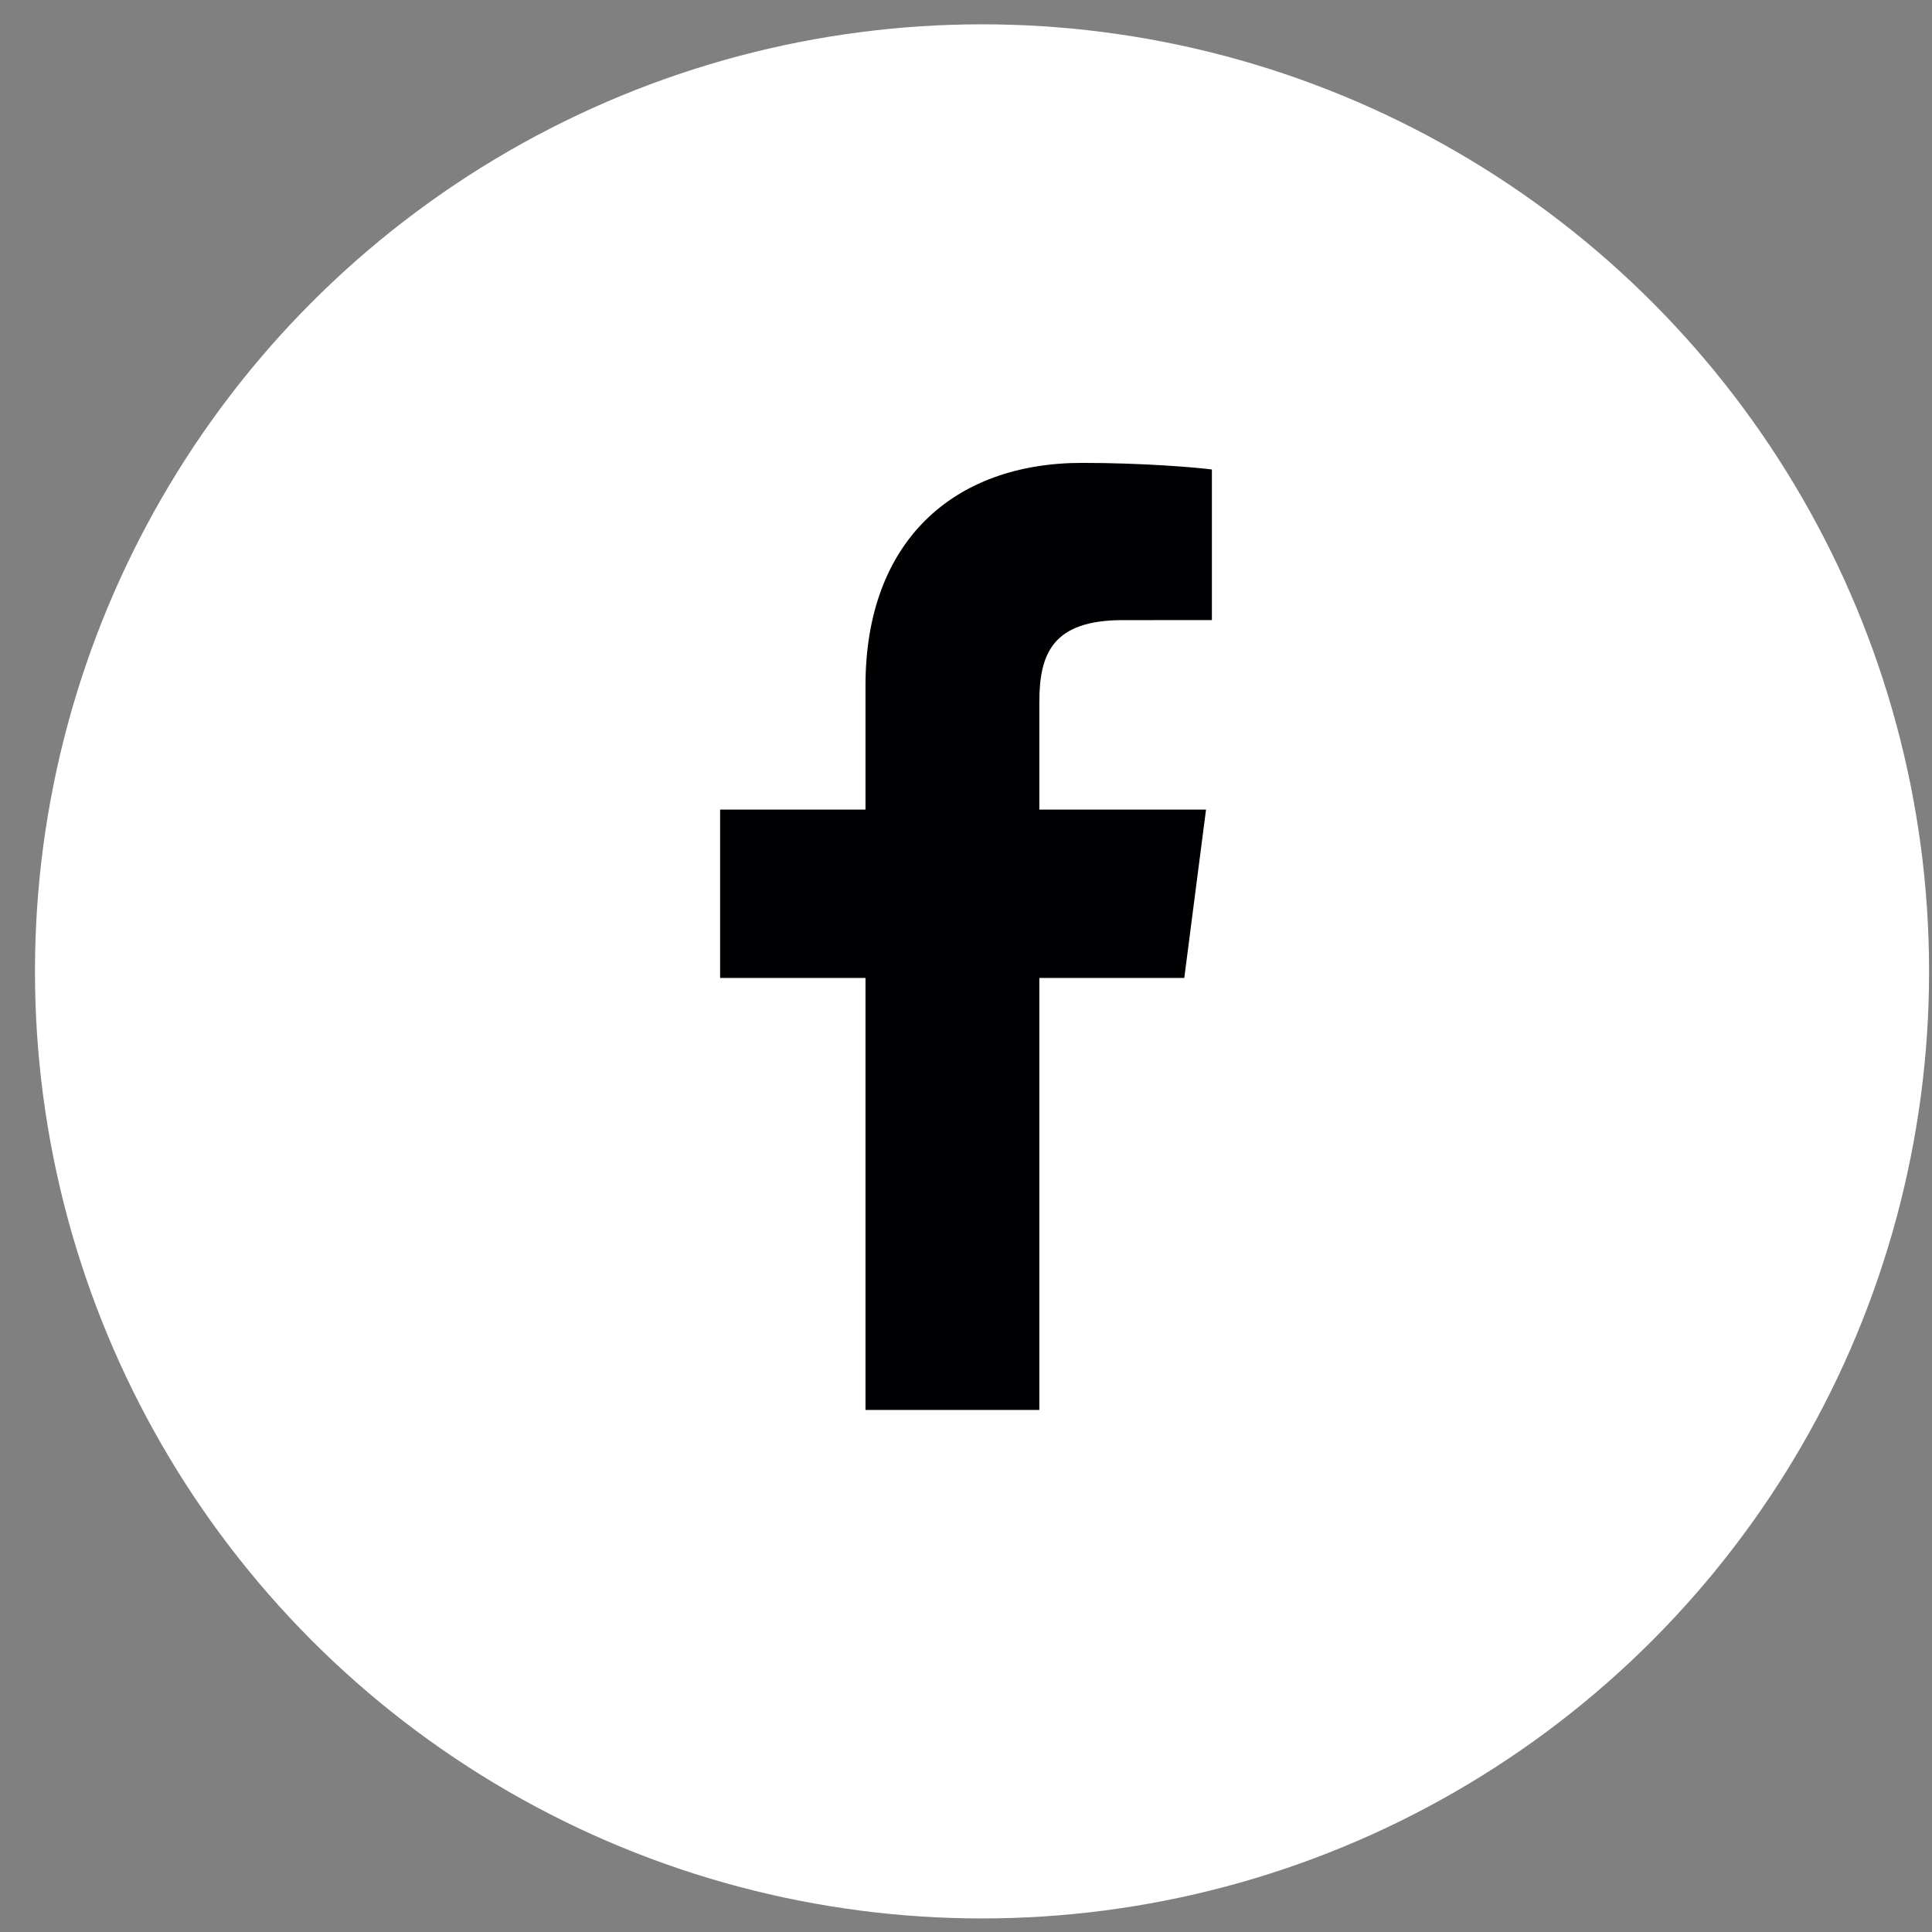
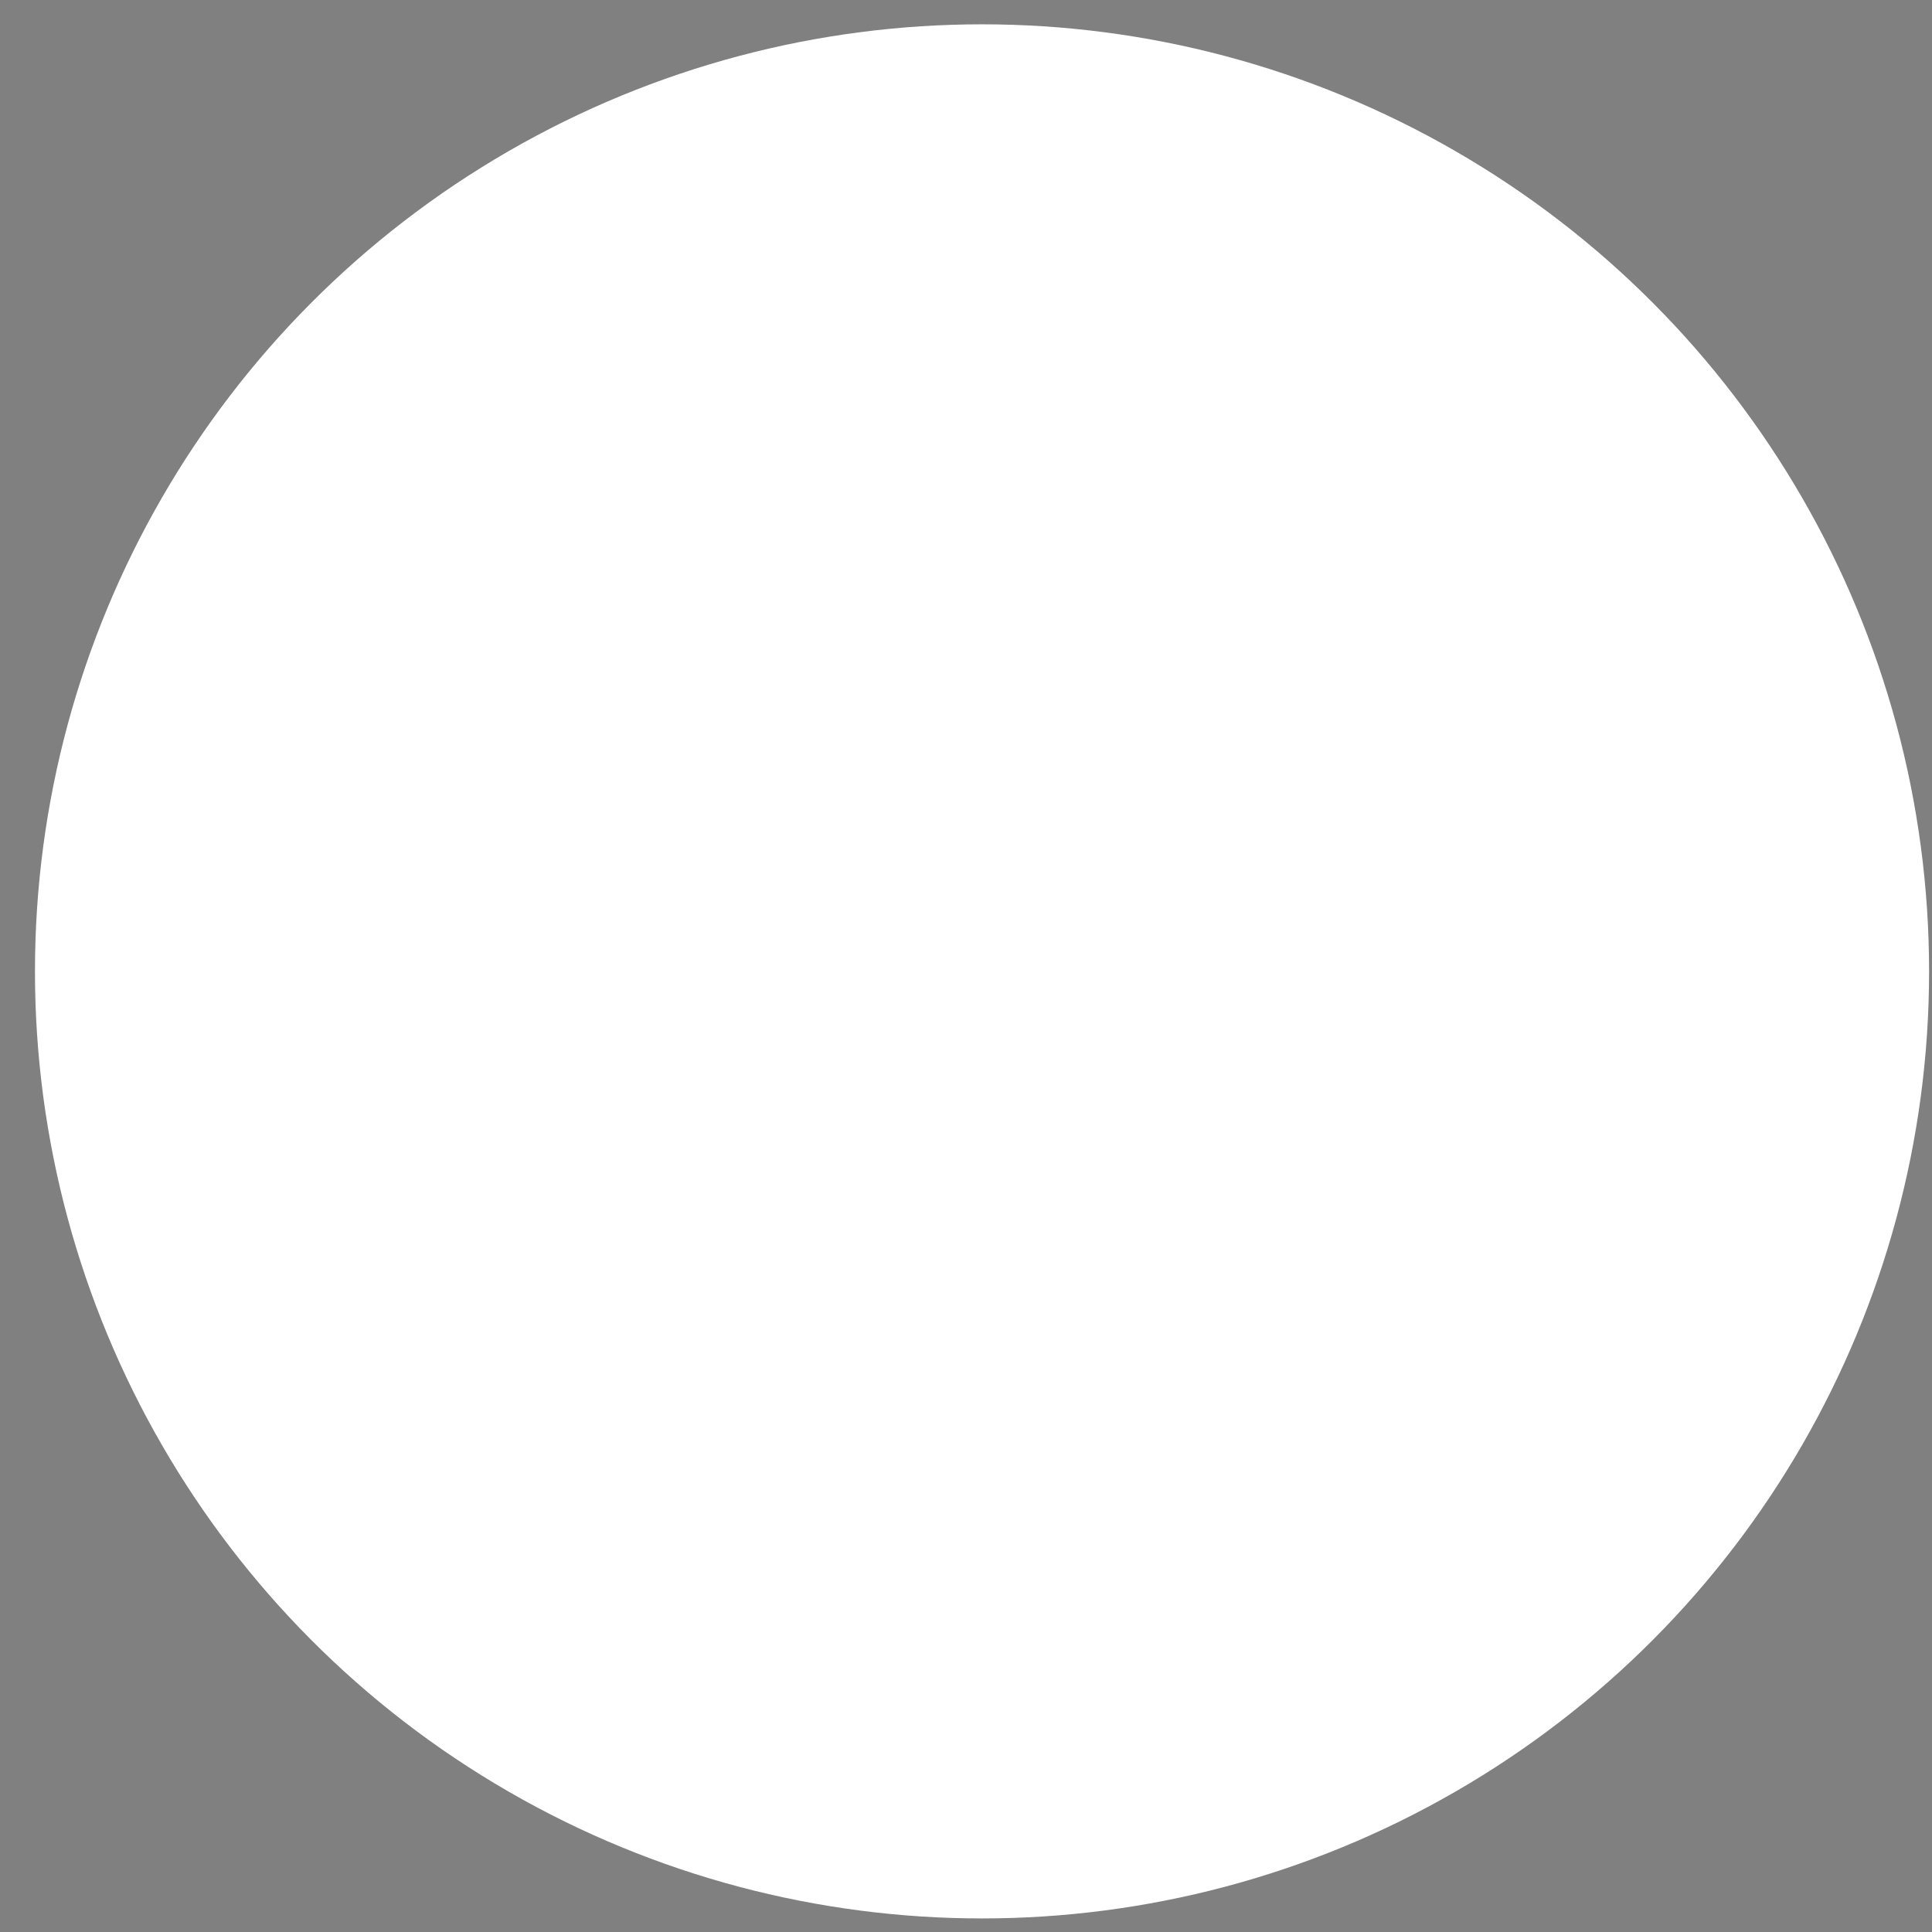
<svg xmlns="http://www.w3.org/2000/svg" width="51" height="51" viewBox="0 0 51 51" fill="none">
  <rect x="0" y="0" width="51" height="51" fill="#808080" stroke="none" />
  <circle cx="25.923" cy="25.642" r="25" fill="white" />
  <g clip-path="url(#clip0_293_531)">
-     <path d="M27.436 37.219V25.816H31.262L31.836 21.371H27.436V18.533C27.436 17.247 27.792 16.37 29.639 16.37L31.991 16.369V12.393C31.584 12.34 30.188 12.219 28.563 12.219C25.17 12.219 22.847 14.29 22.847 18.093V21.371H19.009V25.816H22.847V37.219H27.436Z" fill="#010002" />
-   </g>
+     </g>
  <defs>
    <clipPath id="clip0_293_531">
-       <rect width="25" height="25" fill="white" transform="translate(13 12.219)" />
-     </clipPath>
+       </clipPath>
  </defs>
</svg>